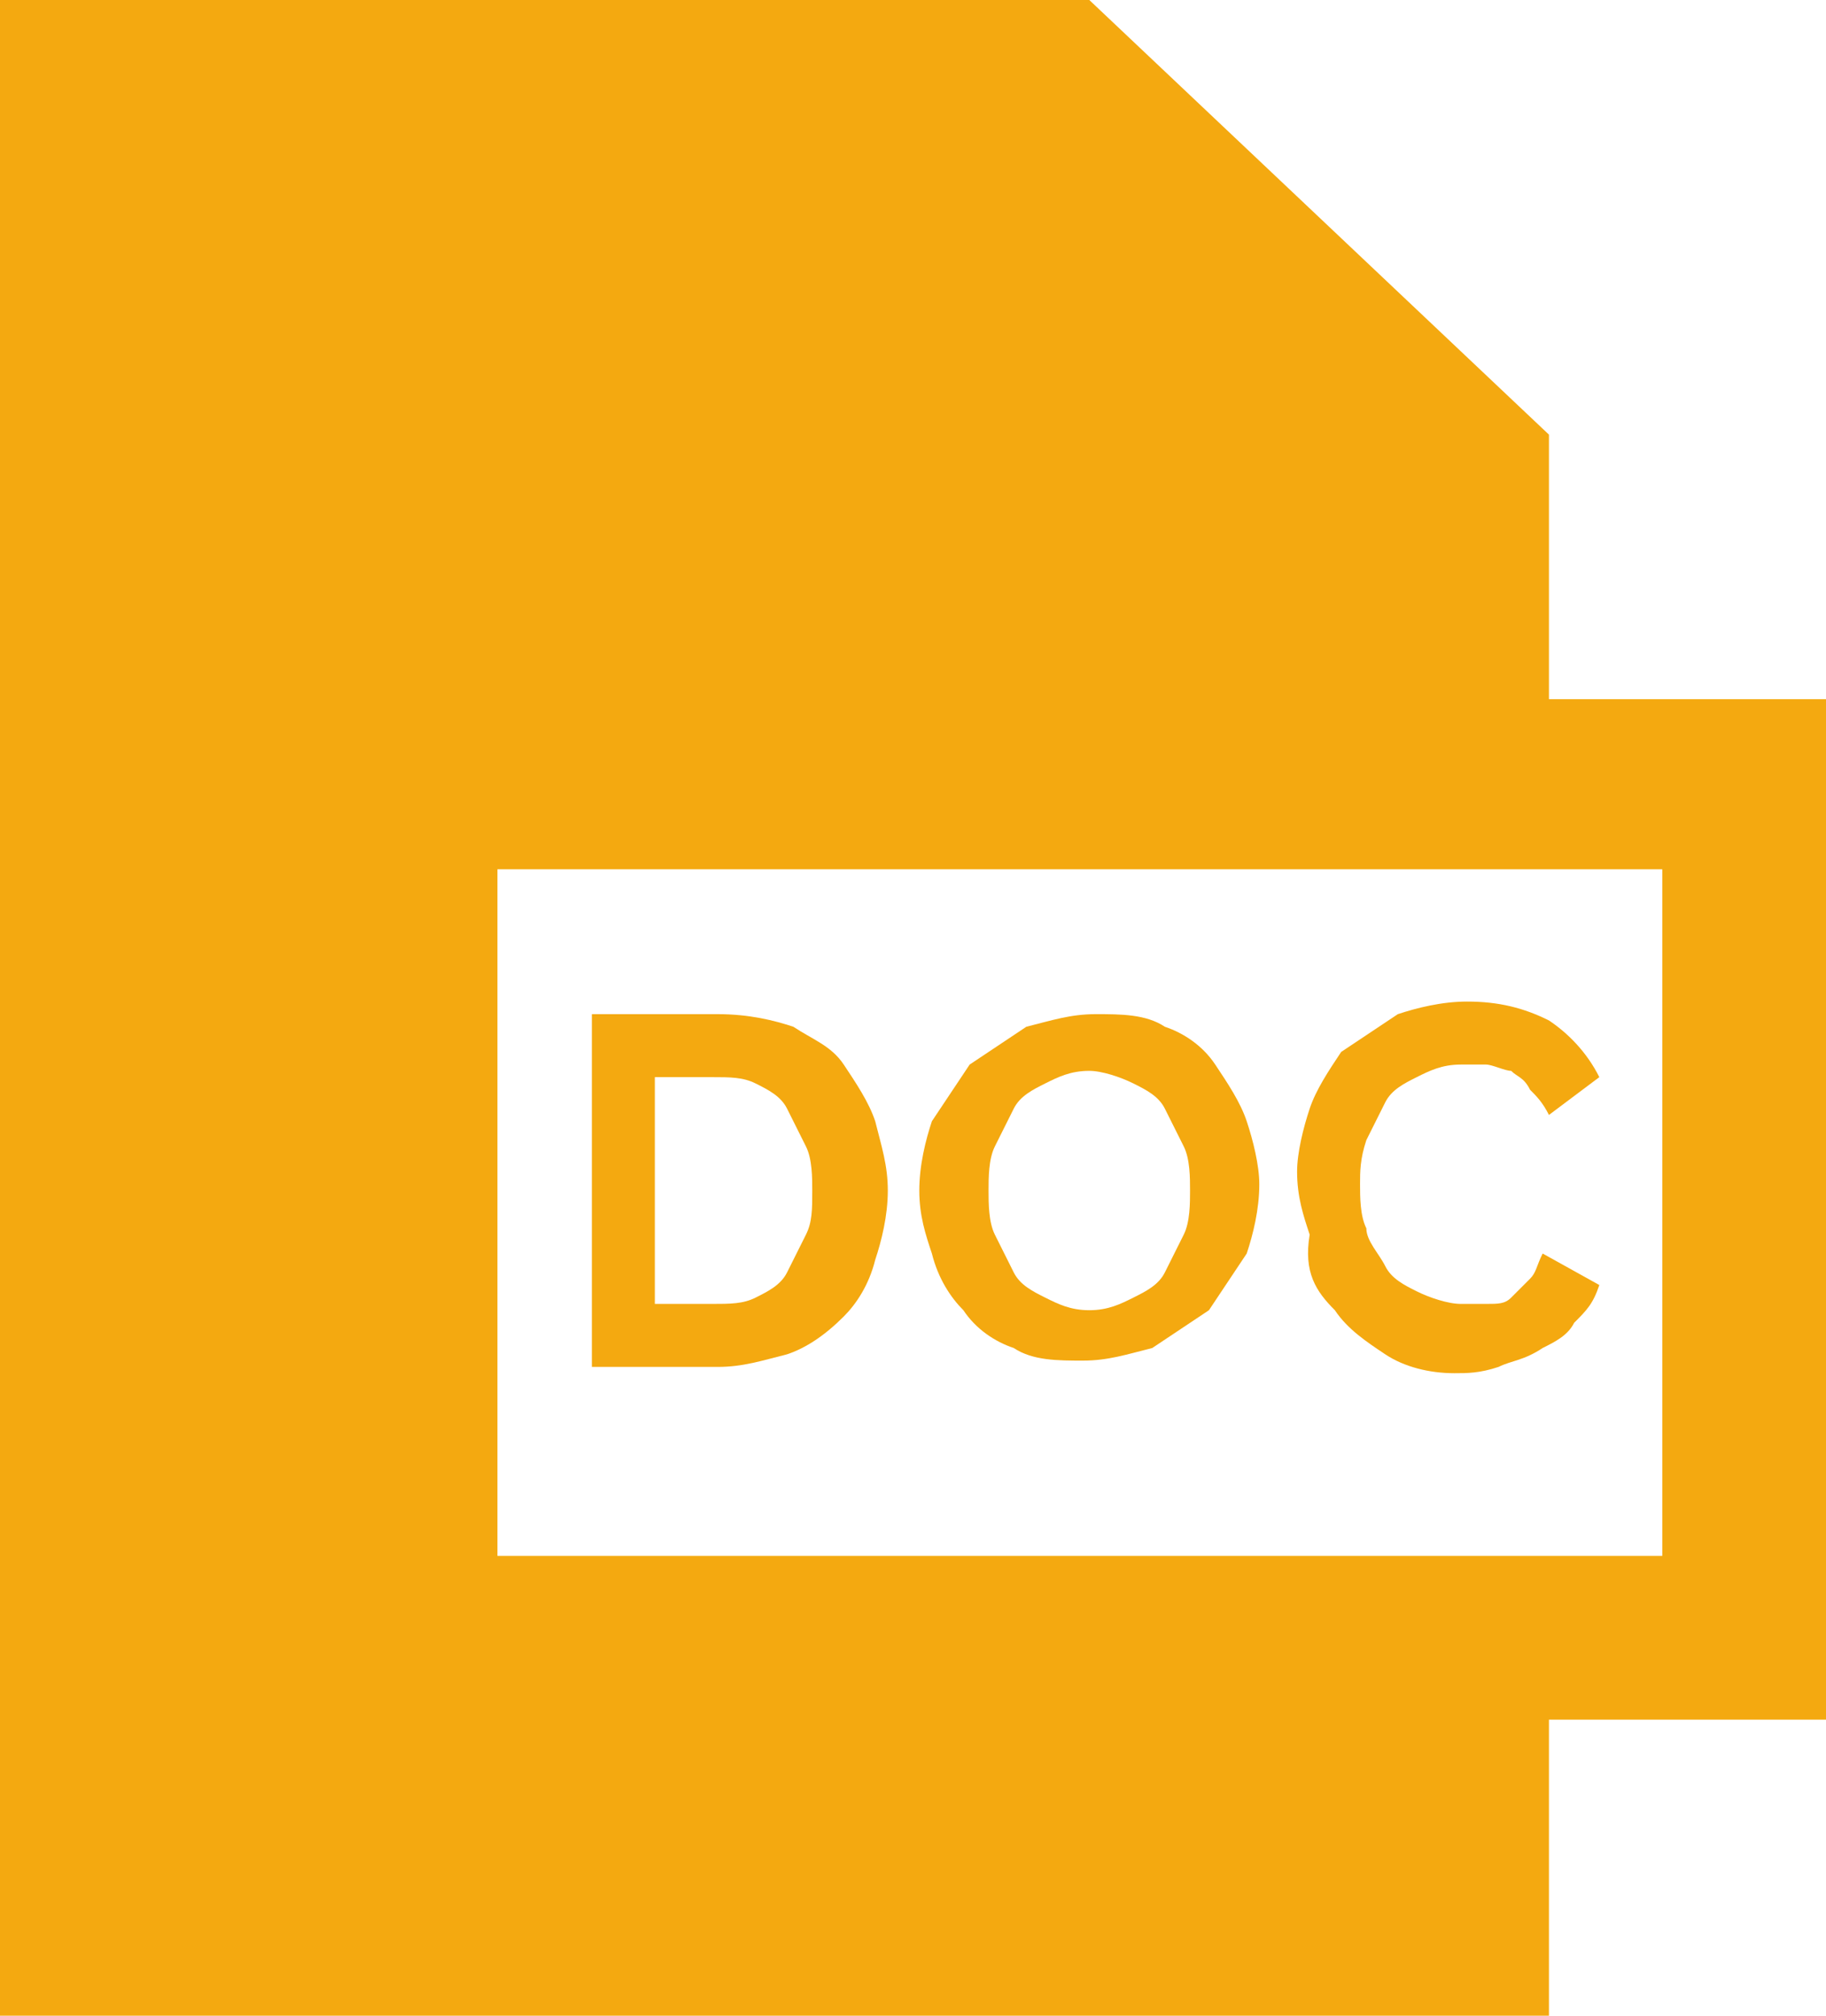
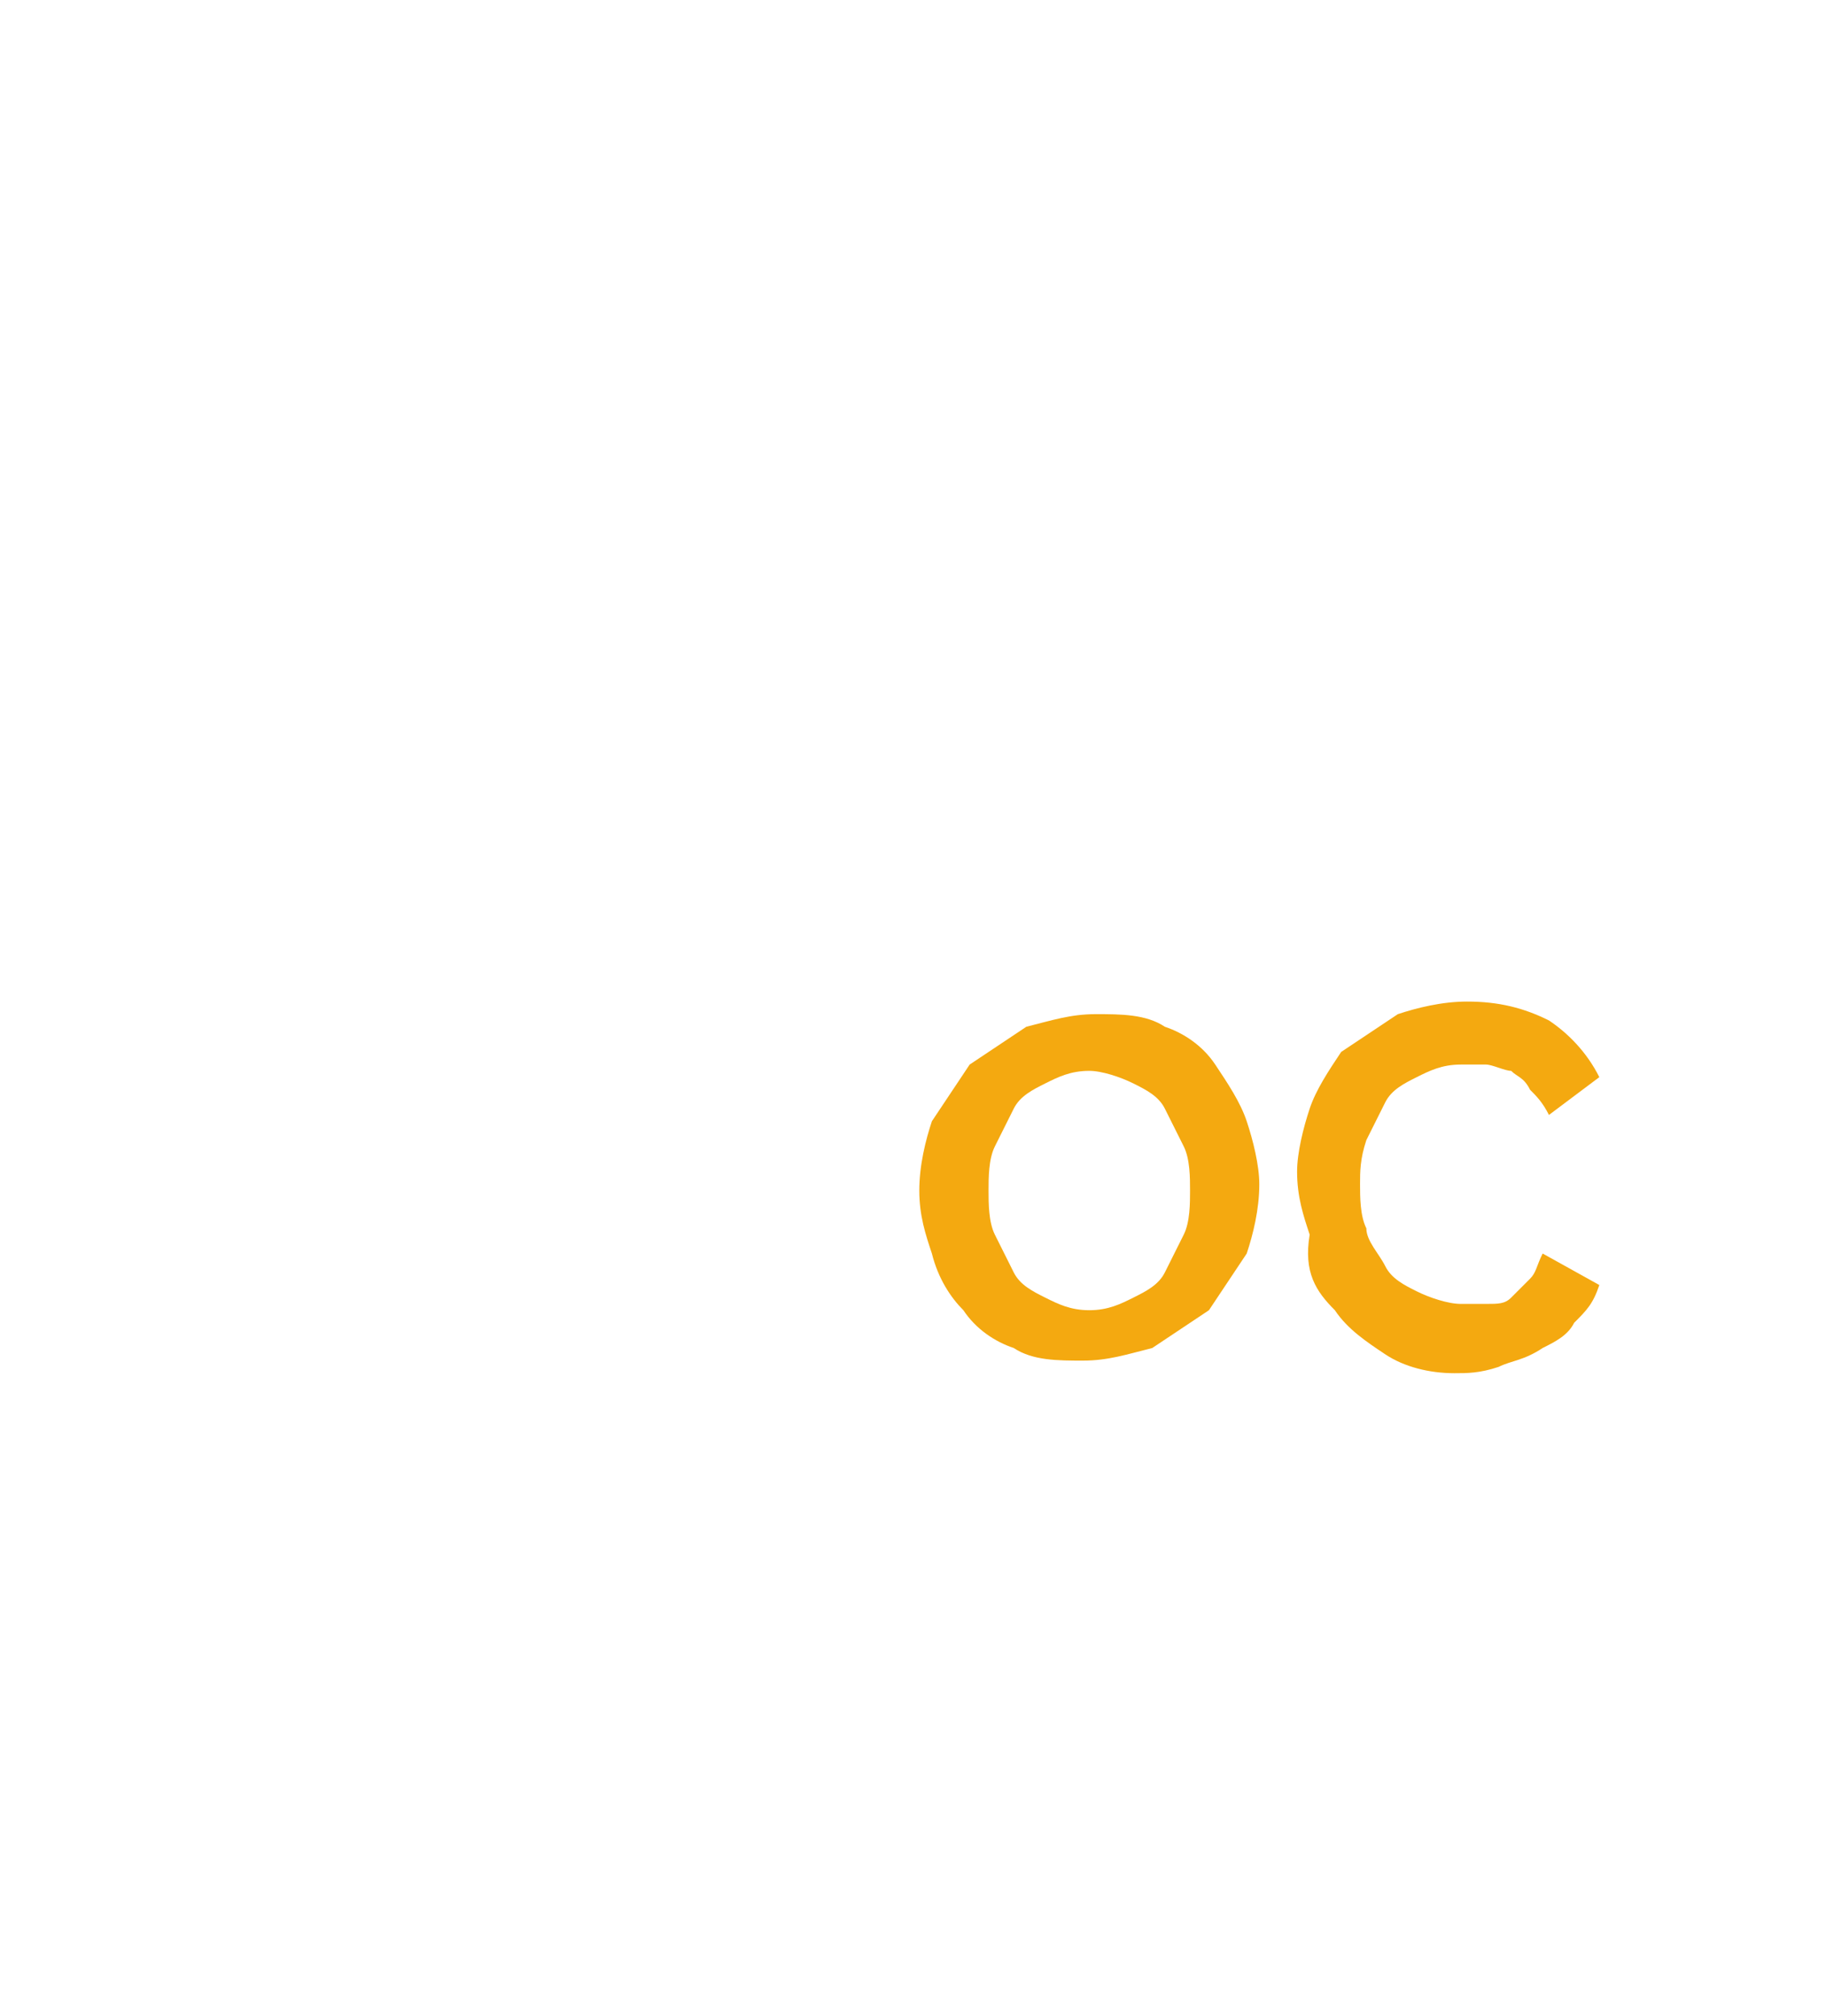
<svg xmlns="http://www.w3.org/2000/svg" id="Layer_1" viewBox="0 0 29 32">
  <style>.st0{fill:none}.st1{fill:#f4a910}</style>
  <g id="XMLID_1_">
-     <path id="XMLID_2_" class="st0" d="M12.1 20.6c.2-.1.4-.2.5-.4l.3-.6c.1-.2.1-.5.1-.7 0-.3 0-.5-.1-.7l-.3-.6c-.1-.2-.3-.3-.5-.4-.2-.1-.4-.1-.7-.1h-.9v3.7h.9c.2-.1.5-.1.7-.2z" />
-     <path id="XMLID_7_" class="st0" d="M16.1 20.2c.1.2.3.3.5.4.2.1.4.2.7.2.3 0 .5-.1.7-.2.2-.1.4-.2.5-.4l.3-.6c.1-.2.1-.4.1-.7 0-.2 0-.5-.1-.7l-.3-.6c-.1-.2-.3-.3-.5-.4-.2-.1-.4-.2-.7-.2-.3 0-.5.1-.7.2-.2.1-.4.2-.5.4l-.3.6c-.1.2-.1.4-.1.7 0 .2 0 .5.1.7 0 .2.1.4.3.6z" />
-     <path id="XMLID_22_" class="st0" d="M7.9 24.7h18.5V13.8H7.9v10.9zm12.7-6.9c.1-.3.3-.6.5-.9.2-.3.5-.5.9-.6.3-.2.7-.2 1.1-.2.5 0 .9.1 1.3.3.4.2.6.5.8.9l-.8.6c-.1-.2-.2-.3-.3-.4l-.3-.3c-.1-.1-.2-.1-.4-.1H23c-.3 0-.5.1-.7.2-.2.1-.4.3-.5.4l-.3.6c-.1.2-.1.4-.1.7 0 .2 0 .5.1.7l.3.6c.1.2.3.3.5.4.2.1.4.2.7.2h.4c.1 0 .3-.1.4-.1l.3-.3c.1-.1.2-.2.2-.4l.9.5c-.1.2-.2.4-.4.6-.2.2-.3.3-.5.4-.2.1-.4.2-.7.3-.2.1-.5.1-.7.1-.4 0-.8-.1-1.1-.3-.3-.2-.6-.4-.8-.7-.2-.3-.4-.6-.5-.9-.1-.3-.2-.7-.2-1 .1-.6.2-.9.3-1.3zm-5.8 0c.1-.3.3-.6.6-.9.2-.3.5-.5.9-.6.3-.2.7-.2 1.1-.2.4 0 .8.1 1.1.2.3.2.6.4.8.6.2.3.4.6.5.9.1.3.2.7.2 1 0 .4-.1.7-.2 1.1-.1.3-.3.6-.6.9-.2.3-.5.5-.9.6-.3.2-.7.2-1.1.2-.4 0-.8-.1-1.1-.2-.3-.2-.6-.4-.8-.6-.2-.3-.4-.6-.5-.9-.1-.3-.2-.7-.2-1 0-.4 0-.7.2-1.1zm-5.4-1.7h2c.4 0 .8.1 1.2.2.3.1.6.3.8.6.2.3.4.5.5.9.1.3.2.7.2 1.1 0 .4-.1.8-.2 1.1-.1.3-.3.6-.5.9-.2.2-.5.4-.9.6-.3.1-.7.2-1.1.2h-2v-5.6z" />
-     <path id="XMLID_29_" class="st1" d="M24.6 11.1V6.9L17.3 0H0v32h24.6v-4.7H29V11.1h-4.4zm1.8 13.6H7.9V13.8h18.5v10.9z" />
-     <path id="XMLID_32_" class="st1" d="M12.5 21.5c.3-.1.6-.3.9-.6.2-.2.4-.5.5-.9.1-.3.2-.7.2-1.1 0-.4-.1-.7-.2-1.1-.1-.3-.3-.6-.5-.9-.2-.3-.5-.4-.8-.6-.3-.1-.7-.2-1.2-.2h-2v5.6h2c.4 0 .7-.1 1.1-.2zm-2.1-4.4h.9c.3 0 .5 0 .7.1.2.1.4.2.5.4l.3.6c.1.2.1.5.1.7 0 .3 0 .5-.1.7l-.3.6c-.1.2-.3.3-.5.4-.2.1-.4.1-.7.1h-.9v-3.6z" />
    <path id="XMLID_35_" class="st1" d="M15.3 20.8c.2.3.5.5.8.6.3.2.7.2 1.1.2.4 0 .7-.1 1.1-.2l.9-.6.6-.9c.1-.3.2-.7.2-1.1 0-.3-.1-.7-.2-1-.1-.3-.3-.6-.5-.9-.2-.3-.5-.5-.8-.6-.3-.2-.7-.2-1.1-.2-.4 0-.7.1-1.1.2l-.9.6-.6.9c-.1.3-.2.7-.2 1.1 0 .4.1.7.2 1 .1.4.3.7.5.9zm.5-2.6l.3-.6c.1-.2.3-.3.5-.4.2-.1.4-.2.7-.2.2 0 .5.1.7.2.2.1.4.2.5.4l.3.6c.1.2.1.5.1.7 0 .2 0 .5-.1.7l-.3.6c-.1.2-.3.3-.5.4-.2.1-.4.2-.7.2-.3 0-.5-.1-.7-.2-.2-.1-.4-.2-.5-.4l-.3-.6c-.1-.2-.1-.5-.1-.7 0-.2 0-.5.1-.7z" />
    <path id="XMLID_36_" class="st1" d="M21.2 20.8c.2.3.5.5.8.7.3.2.7.3 1.1.3.2 0 .4 0 .7-.1.2-.1.4-.1.7-.3.2-.1.4-.2.5-.4.2-.2.3-.3.4-.6l-.9-.5c-.1.2-.1.3-.2.4l-.3.3c-.1.1-.2.1-.4.1h-.4c-.2 0-.5-.1-.7-.2-.2-.1-.4-.2-.5-.4-.1-.2-.3-.4-.3-.6-.1-.2-.1-.5-.1-.7 0-.2 0-.4.1-.7l.3-.6c.1-.2.3-.3.5-.4.2-.1.4-.2.7-.2h.4c.1 0 .3.1.4.1.1.1.2.1.3.3.1.1.2.2.3.4l.8-.6c-.2-.4-.5-.7-.8-.9-.4-.2-.8-.3-1.3-.3-.4 0-.8.1-1.1.2l-.9.6c-.2.3-.4.6-.5.9-.1.3-.2.7-.2 1 0 .4.1.7.2 1-.1.6.1.9.4 1.2z" />
  </g>
</svg>